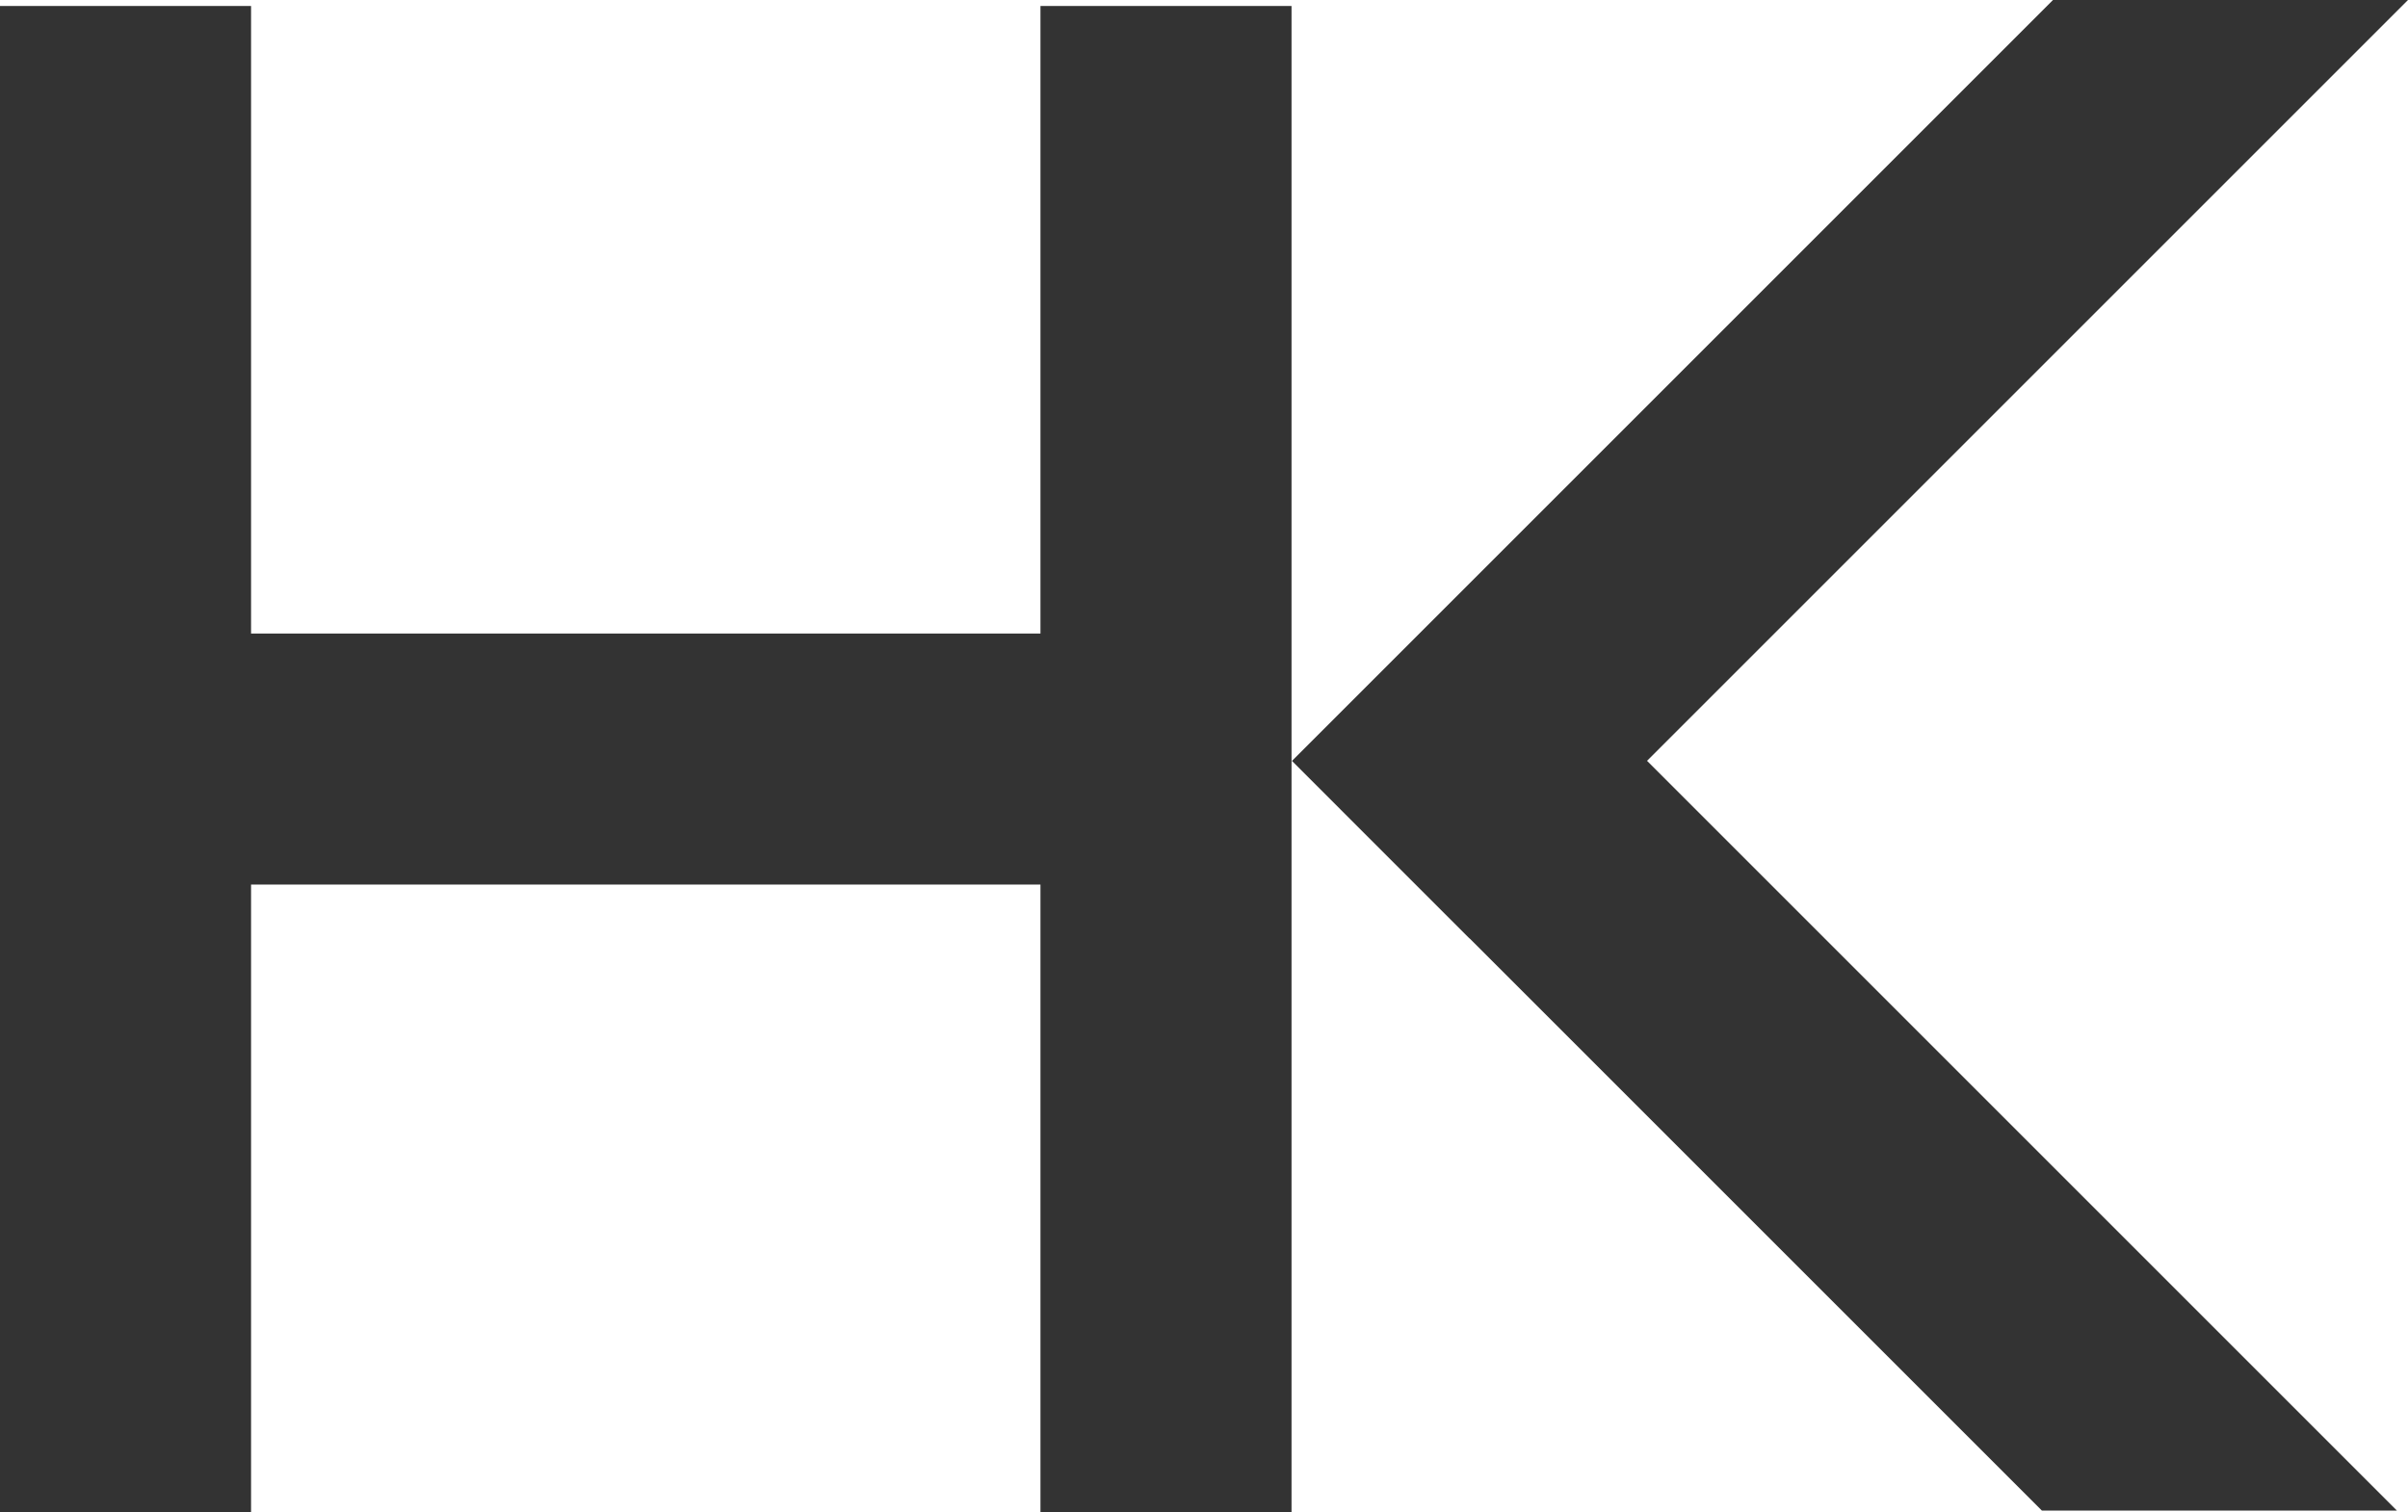
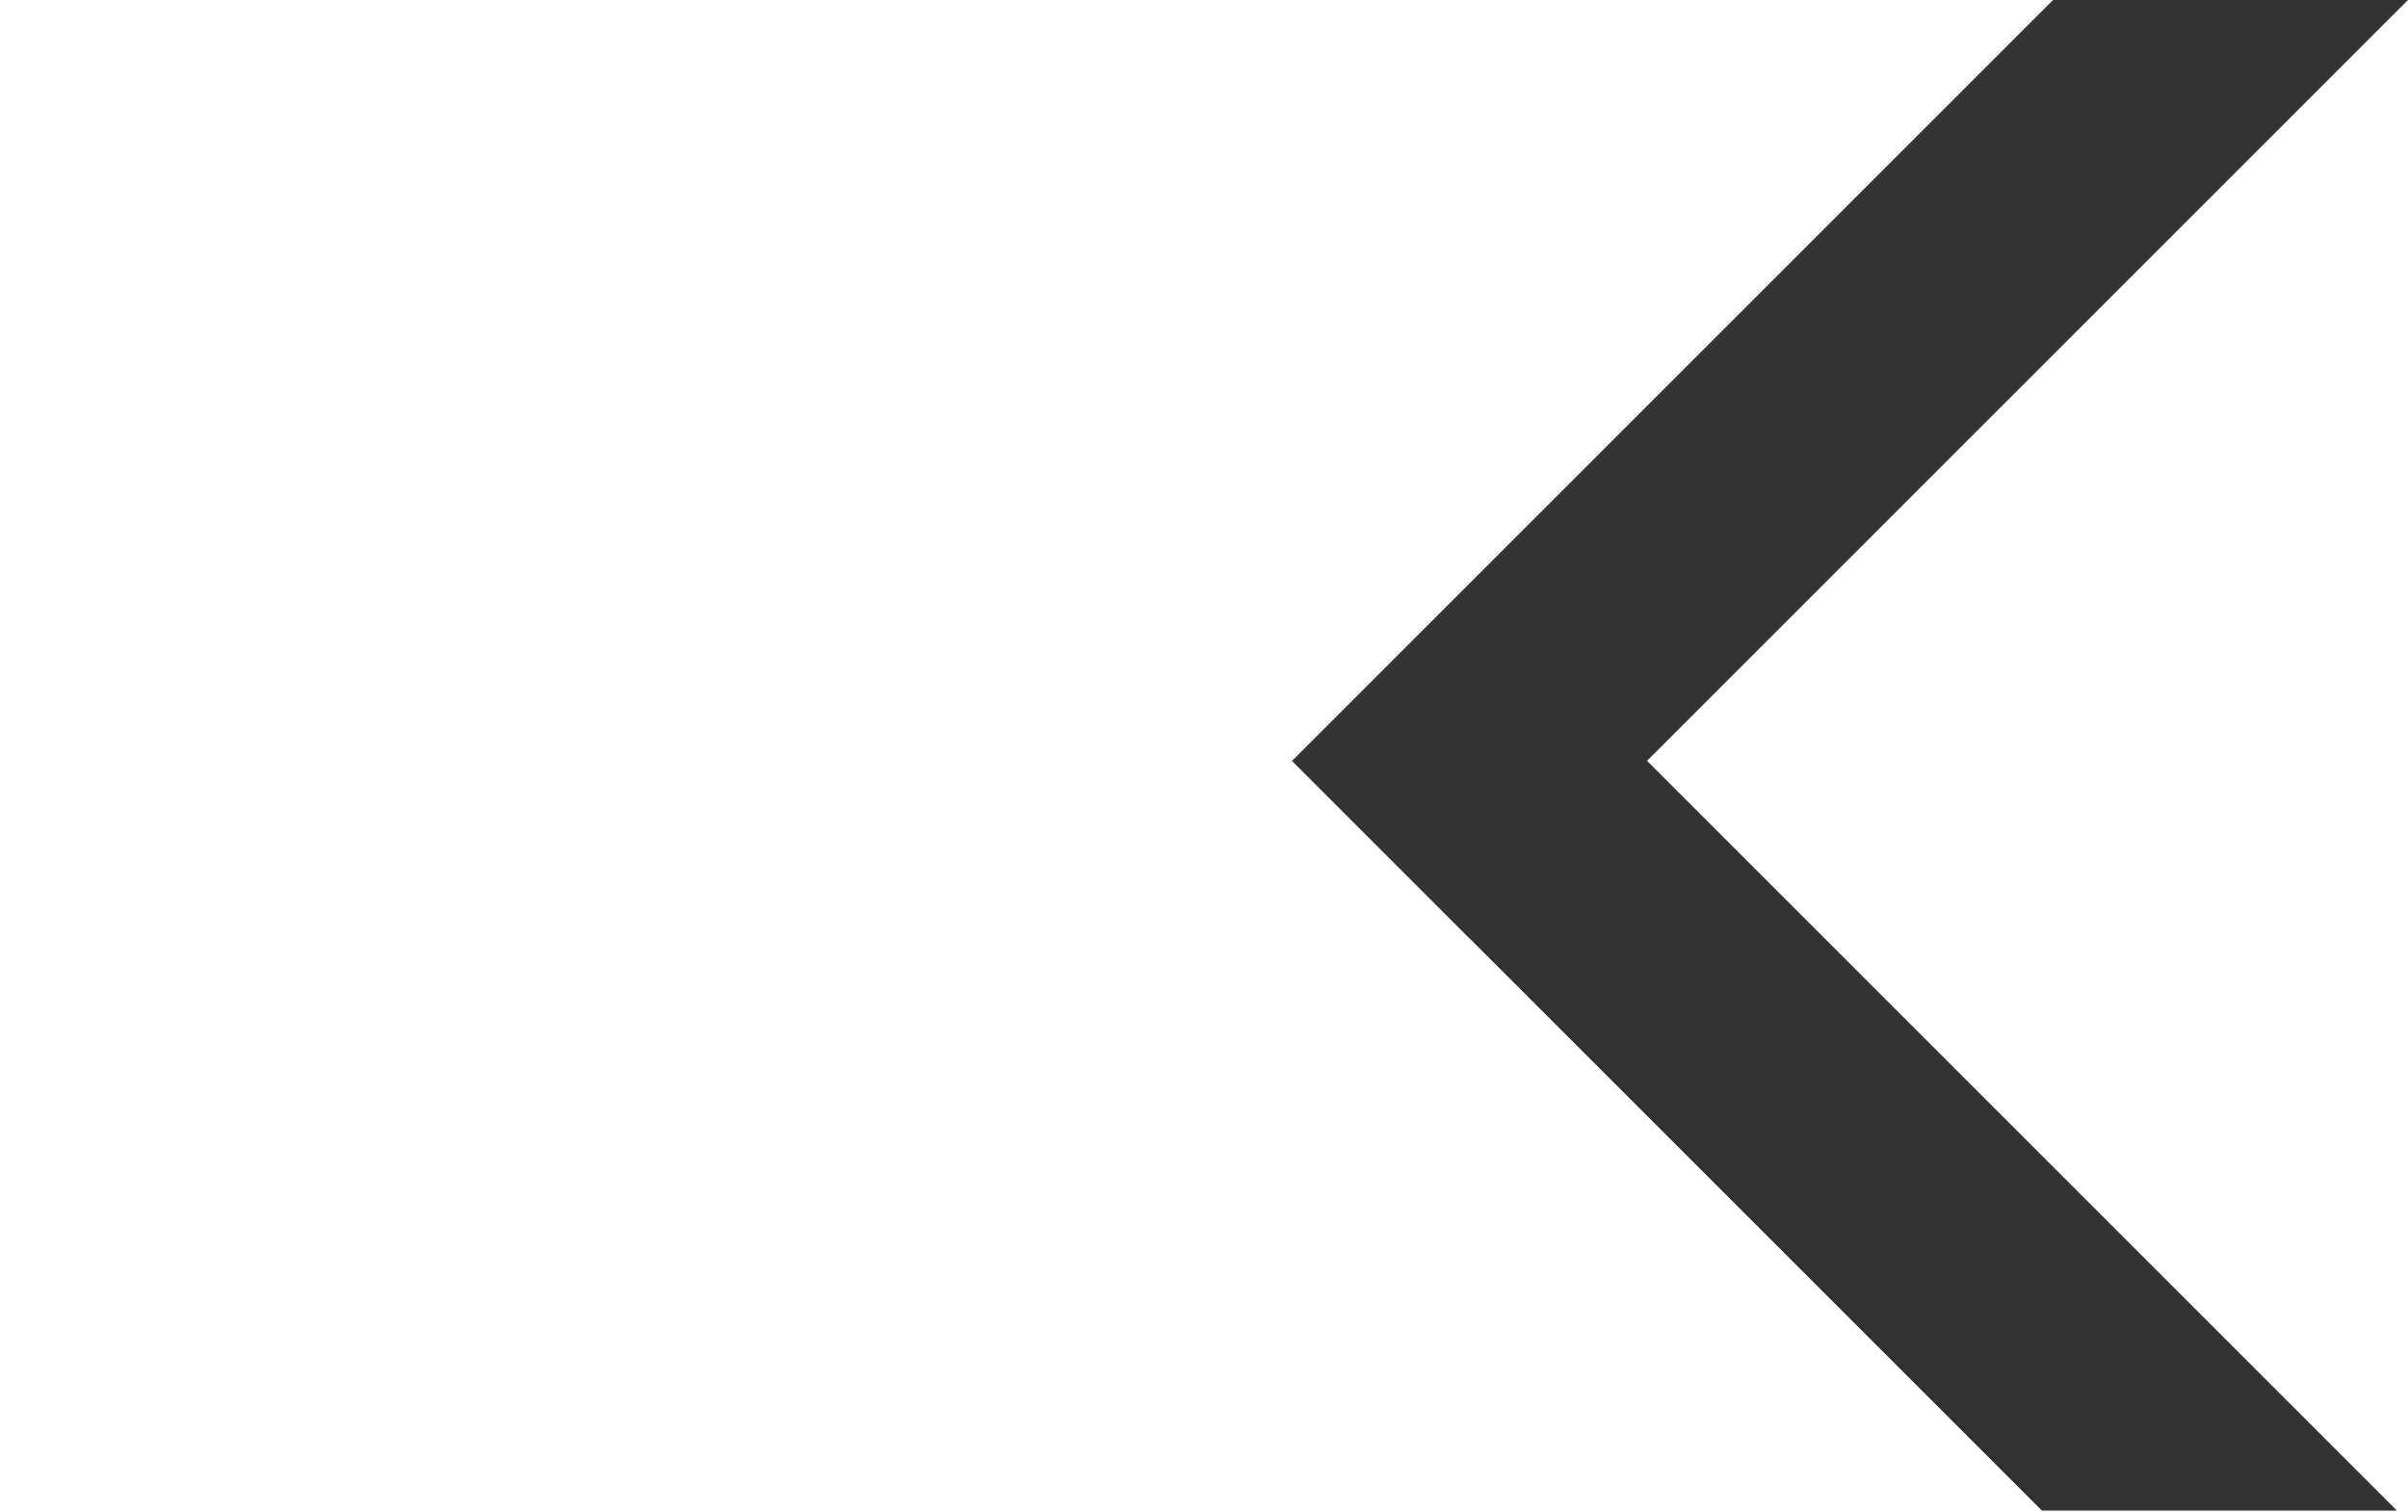
<svg xmlns="http://www.w3.org/2000/svg" id="Layer_1" data-name="Layer 1" viewBox="0 0 159.227 100">
  <defs>
    <style>.cls-1{fill:#333;}</style>
  </defs>
  <title>HK-logo-dark-grey</title>
-   <polygon class="cls-1" points="68.8 41.898 16.601 41.898 16.601 0.396 0 0.396 0 100 16.601 100 16.601 58.499 68.8 58.499 68.8 100 85.401 100 85.401 0.396 68.8 0.396 68.8 41.898" />
  <polygon class="cls-1" points="159.227 0 135.751 0 85.429 50.322 97.166 62.062 97.172 62.056 135.018 99.901 158.494 99.901 108.91 50.317 159.227 0" />
</svg>